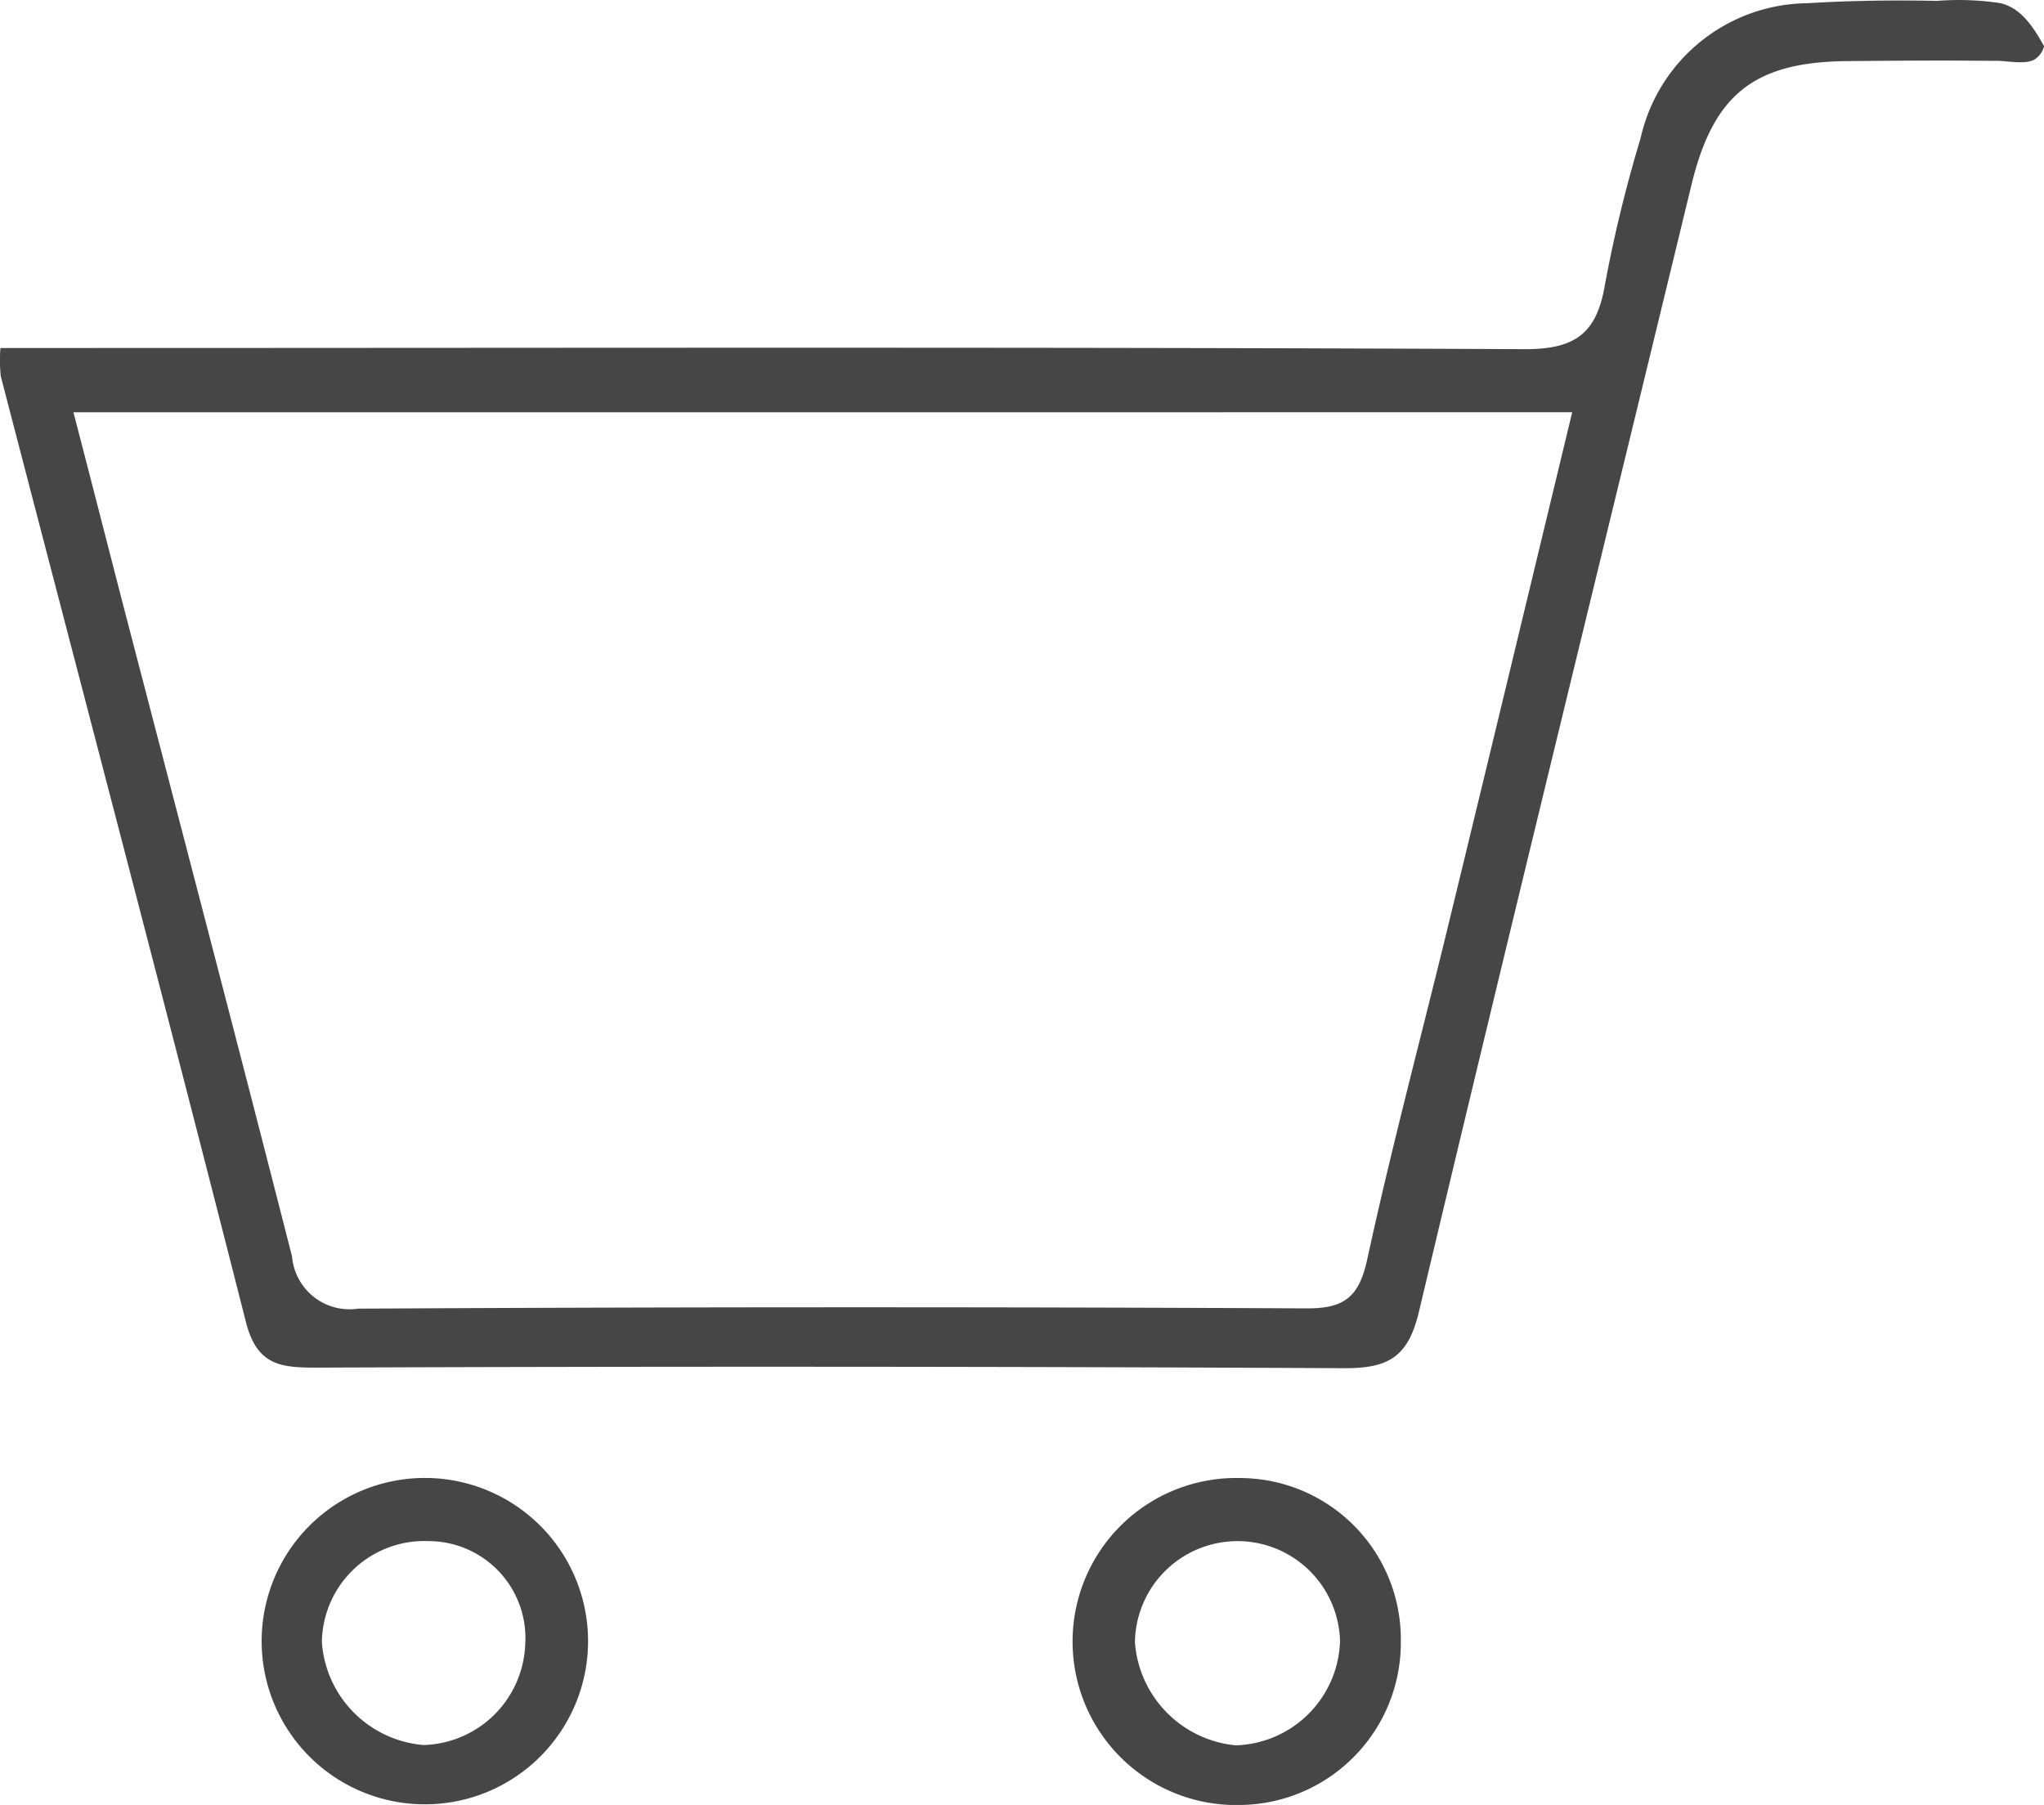
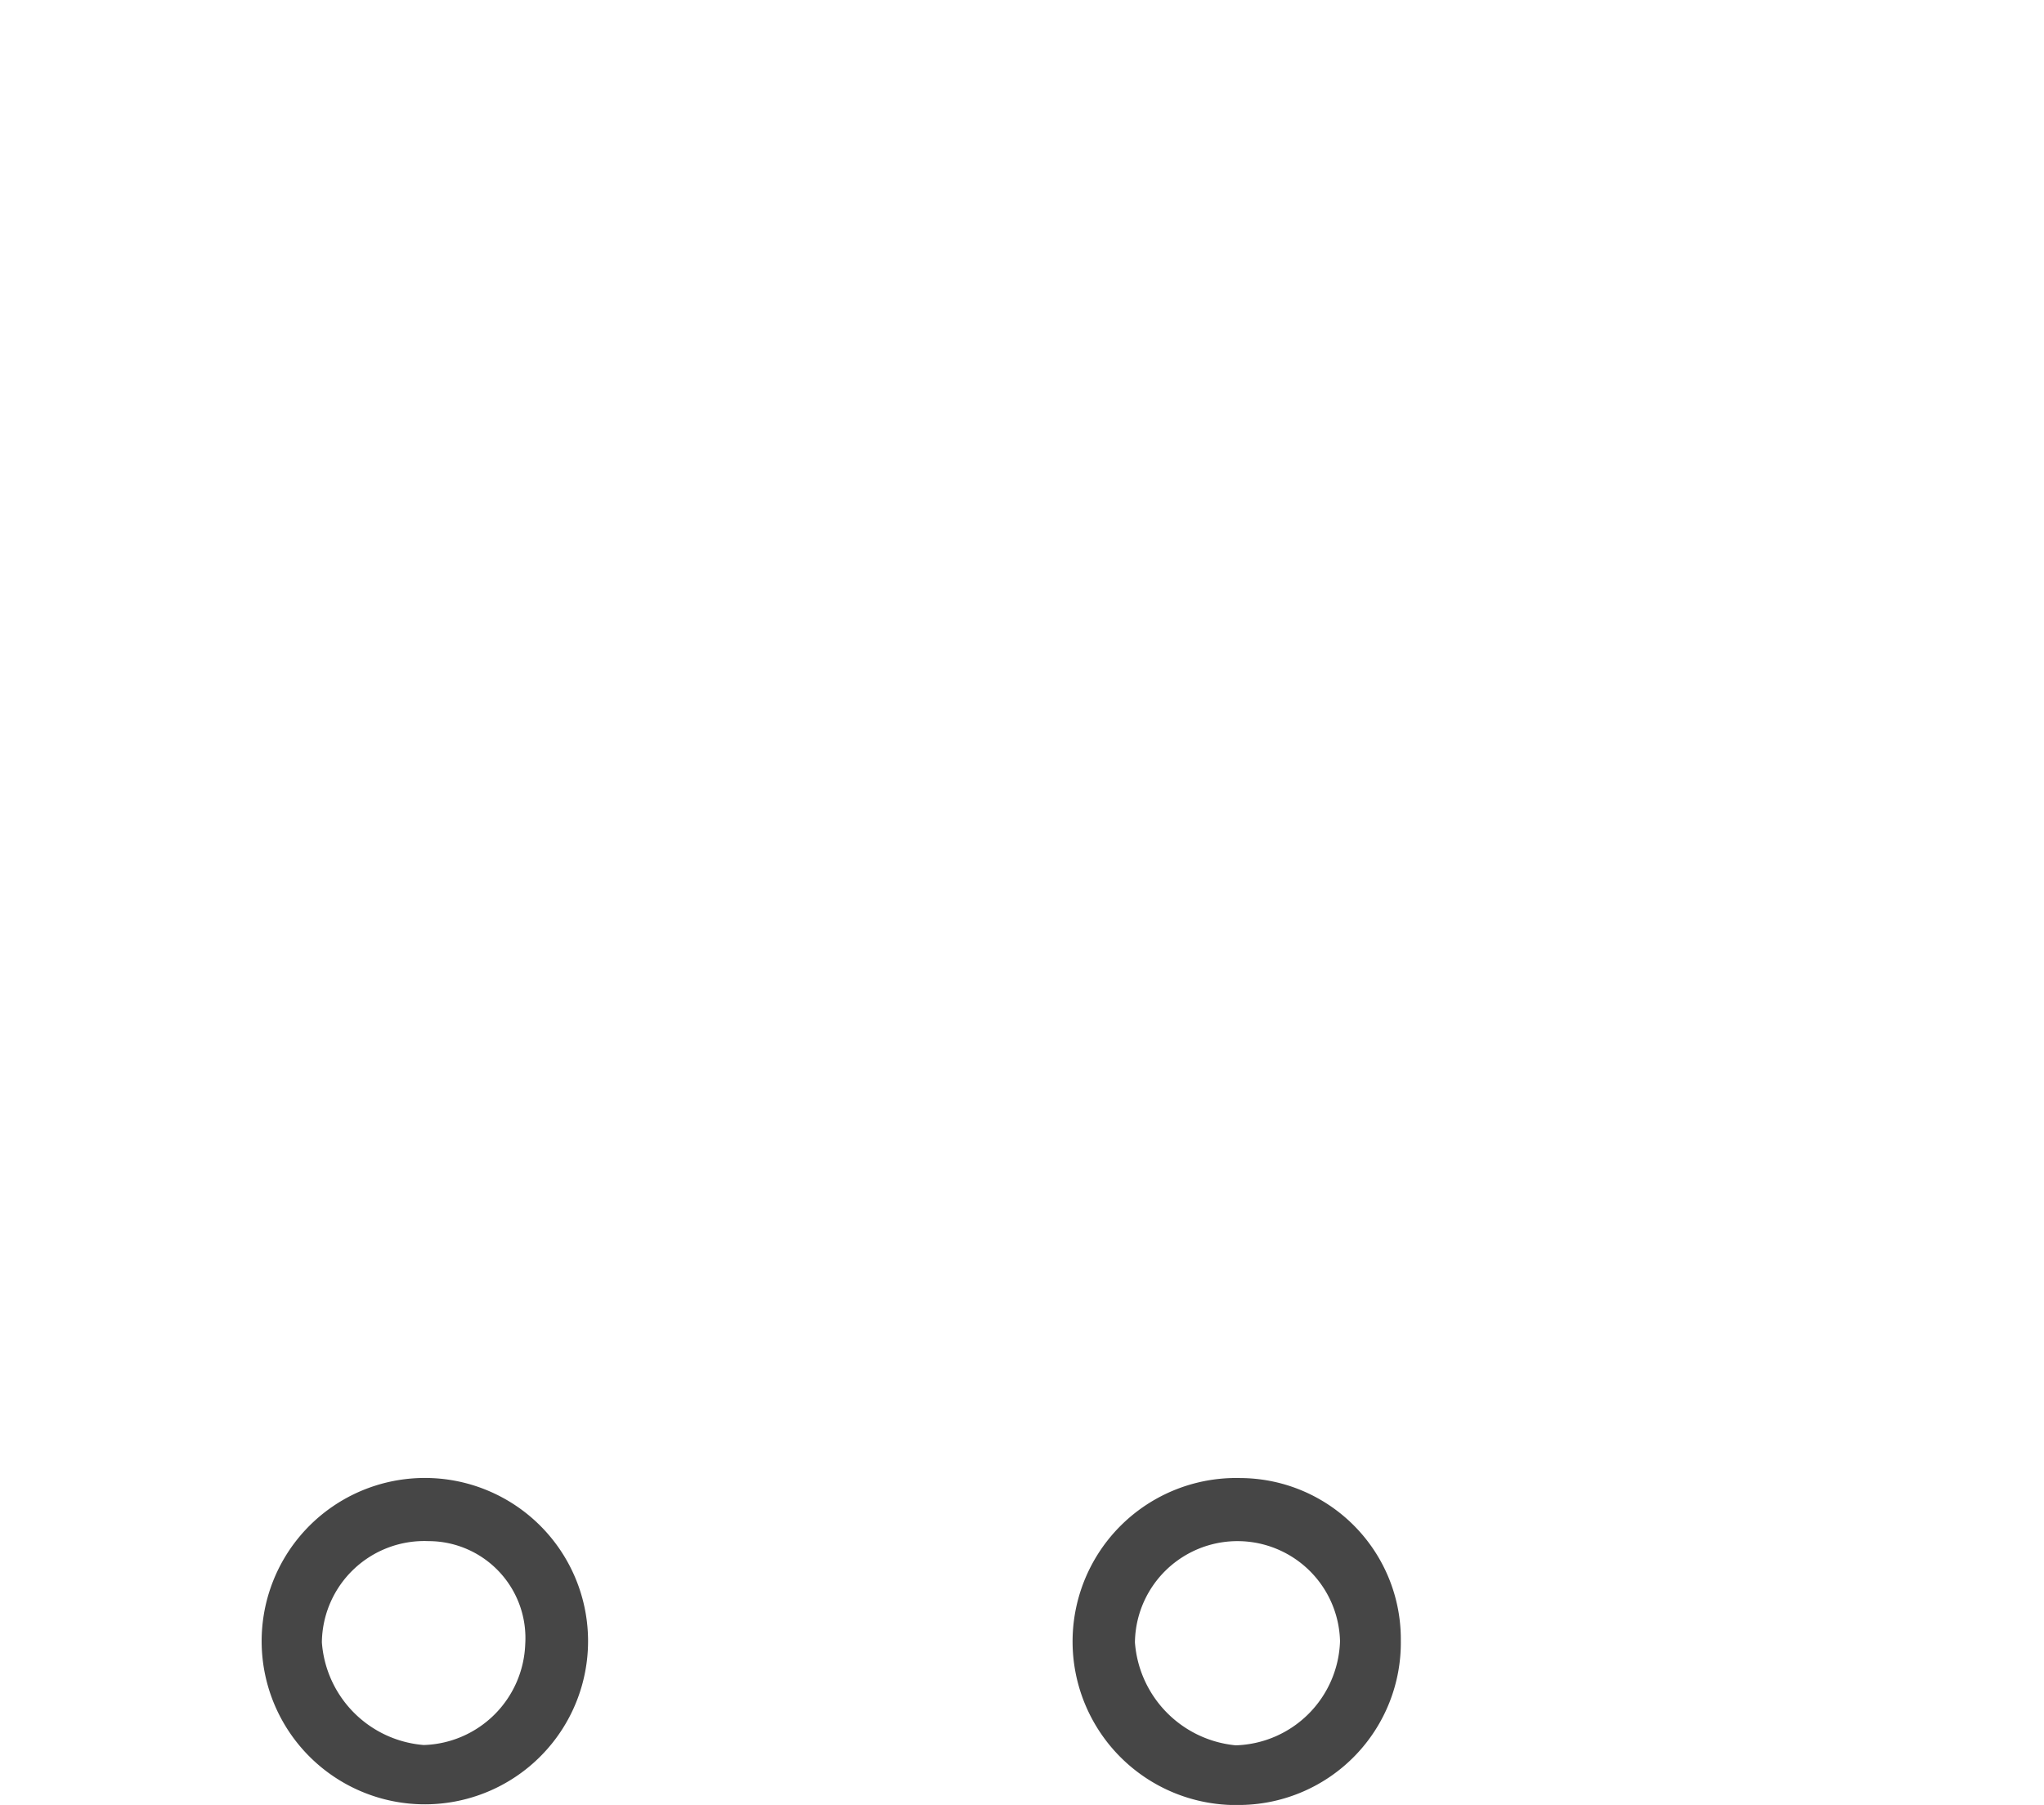
<svg xmlns="http://www.w3.org/2000/svg" width="52.713" height="46.555" viewBox="0 0 52.713 46.555">
  <g id="cart" transform="translate(0)">
    <g id="グループ_14" data-name="グループ 14" transform="translate(0)">
-       <path id="パス_4" data-name="パス 4" d="M409,102.175h1.928c12.453,0,24.9-.03,37.353.03,1.32.008,1.875-.39,2.093-1.635a35.133,35.133,0,0,1,.923-3.8,4.455,4.455,0,0,1,4.3-3.488c1.11-.068,2.228-.083,3.346-.06a7.084,7.084,0,0,1,1.643.06c.48.12.788.51,1.118,1.11a.58.58,0,0,1-.24.338c-.233.143-.713.038-.975.038-.442,0-.878-.007-1.313-.007-.878,0-1.748.007-2.626.015-2.363.038-3.384.9-3.939,3.188-2.348,9.693-4.726,19.37-7.029,29.07-.278,1.163-.78,1.455-1.906,1.455q-13.256-.067-26.52-.015c-.908,0-1.538-.045-1.823-1.17-2.07-8.14-4.208-16.264-6.324-24.4A4.022,4.022,0,0,1,409,102.175Zm1.883,1.658c.435,1.673.833,3.233,1.238,4.8,1.47,5.657,2.956,11.313,4.4,16.977a1.487,1.487,0,0,0,1.7,1.343q12.243-.067,24.487-.007c.968,0,1.335-.308,1.545-1.283.653-3.008,1.456-5.979,2.176-8.972,1.035-4.254,2.056-8.507,3.106-12.859Z" transform="translate(-408.989 -93.199)" fill="#464646" />
      <path id="パス_5" data-name="パス 5" d="M421.151,102.474a4.187,4.187,0,0,1-4.1,4.239,4.218,4.218,0,1,1-.037-8.432A4.156,4.156,0,0,1,421.151,102.474Zm-1.568.015a2.645,2.645,0,0,0-5.289.03,2.88,2.88,0,0,0,2.6,2.656A2.775,2.775,0,0,0,419.583,102.489Z" transform="translate(-385.025 -60.158)" fill="#464646" />
      <path id="パス_6" data-name="パス 6" d="M418.305,102.414a4.209,4.209,0,1,1-4.254-4.134A4.208,4.208,0,0,1,418.305,102.414Zm-1.62.158a2.5,2.5,0,0,0-2.491-2.663,2.642,2.642,0,0,0-2.753,2.611,2.864,2.864,0,0,0,2.626,2.648A2.7,2.7,0,0,0,416.685,102.572Z" transform="translate(-403.14 -60.159)" fill="#464646" />
    </g>
  </g>
</svg>